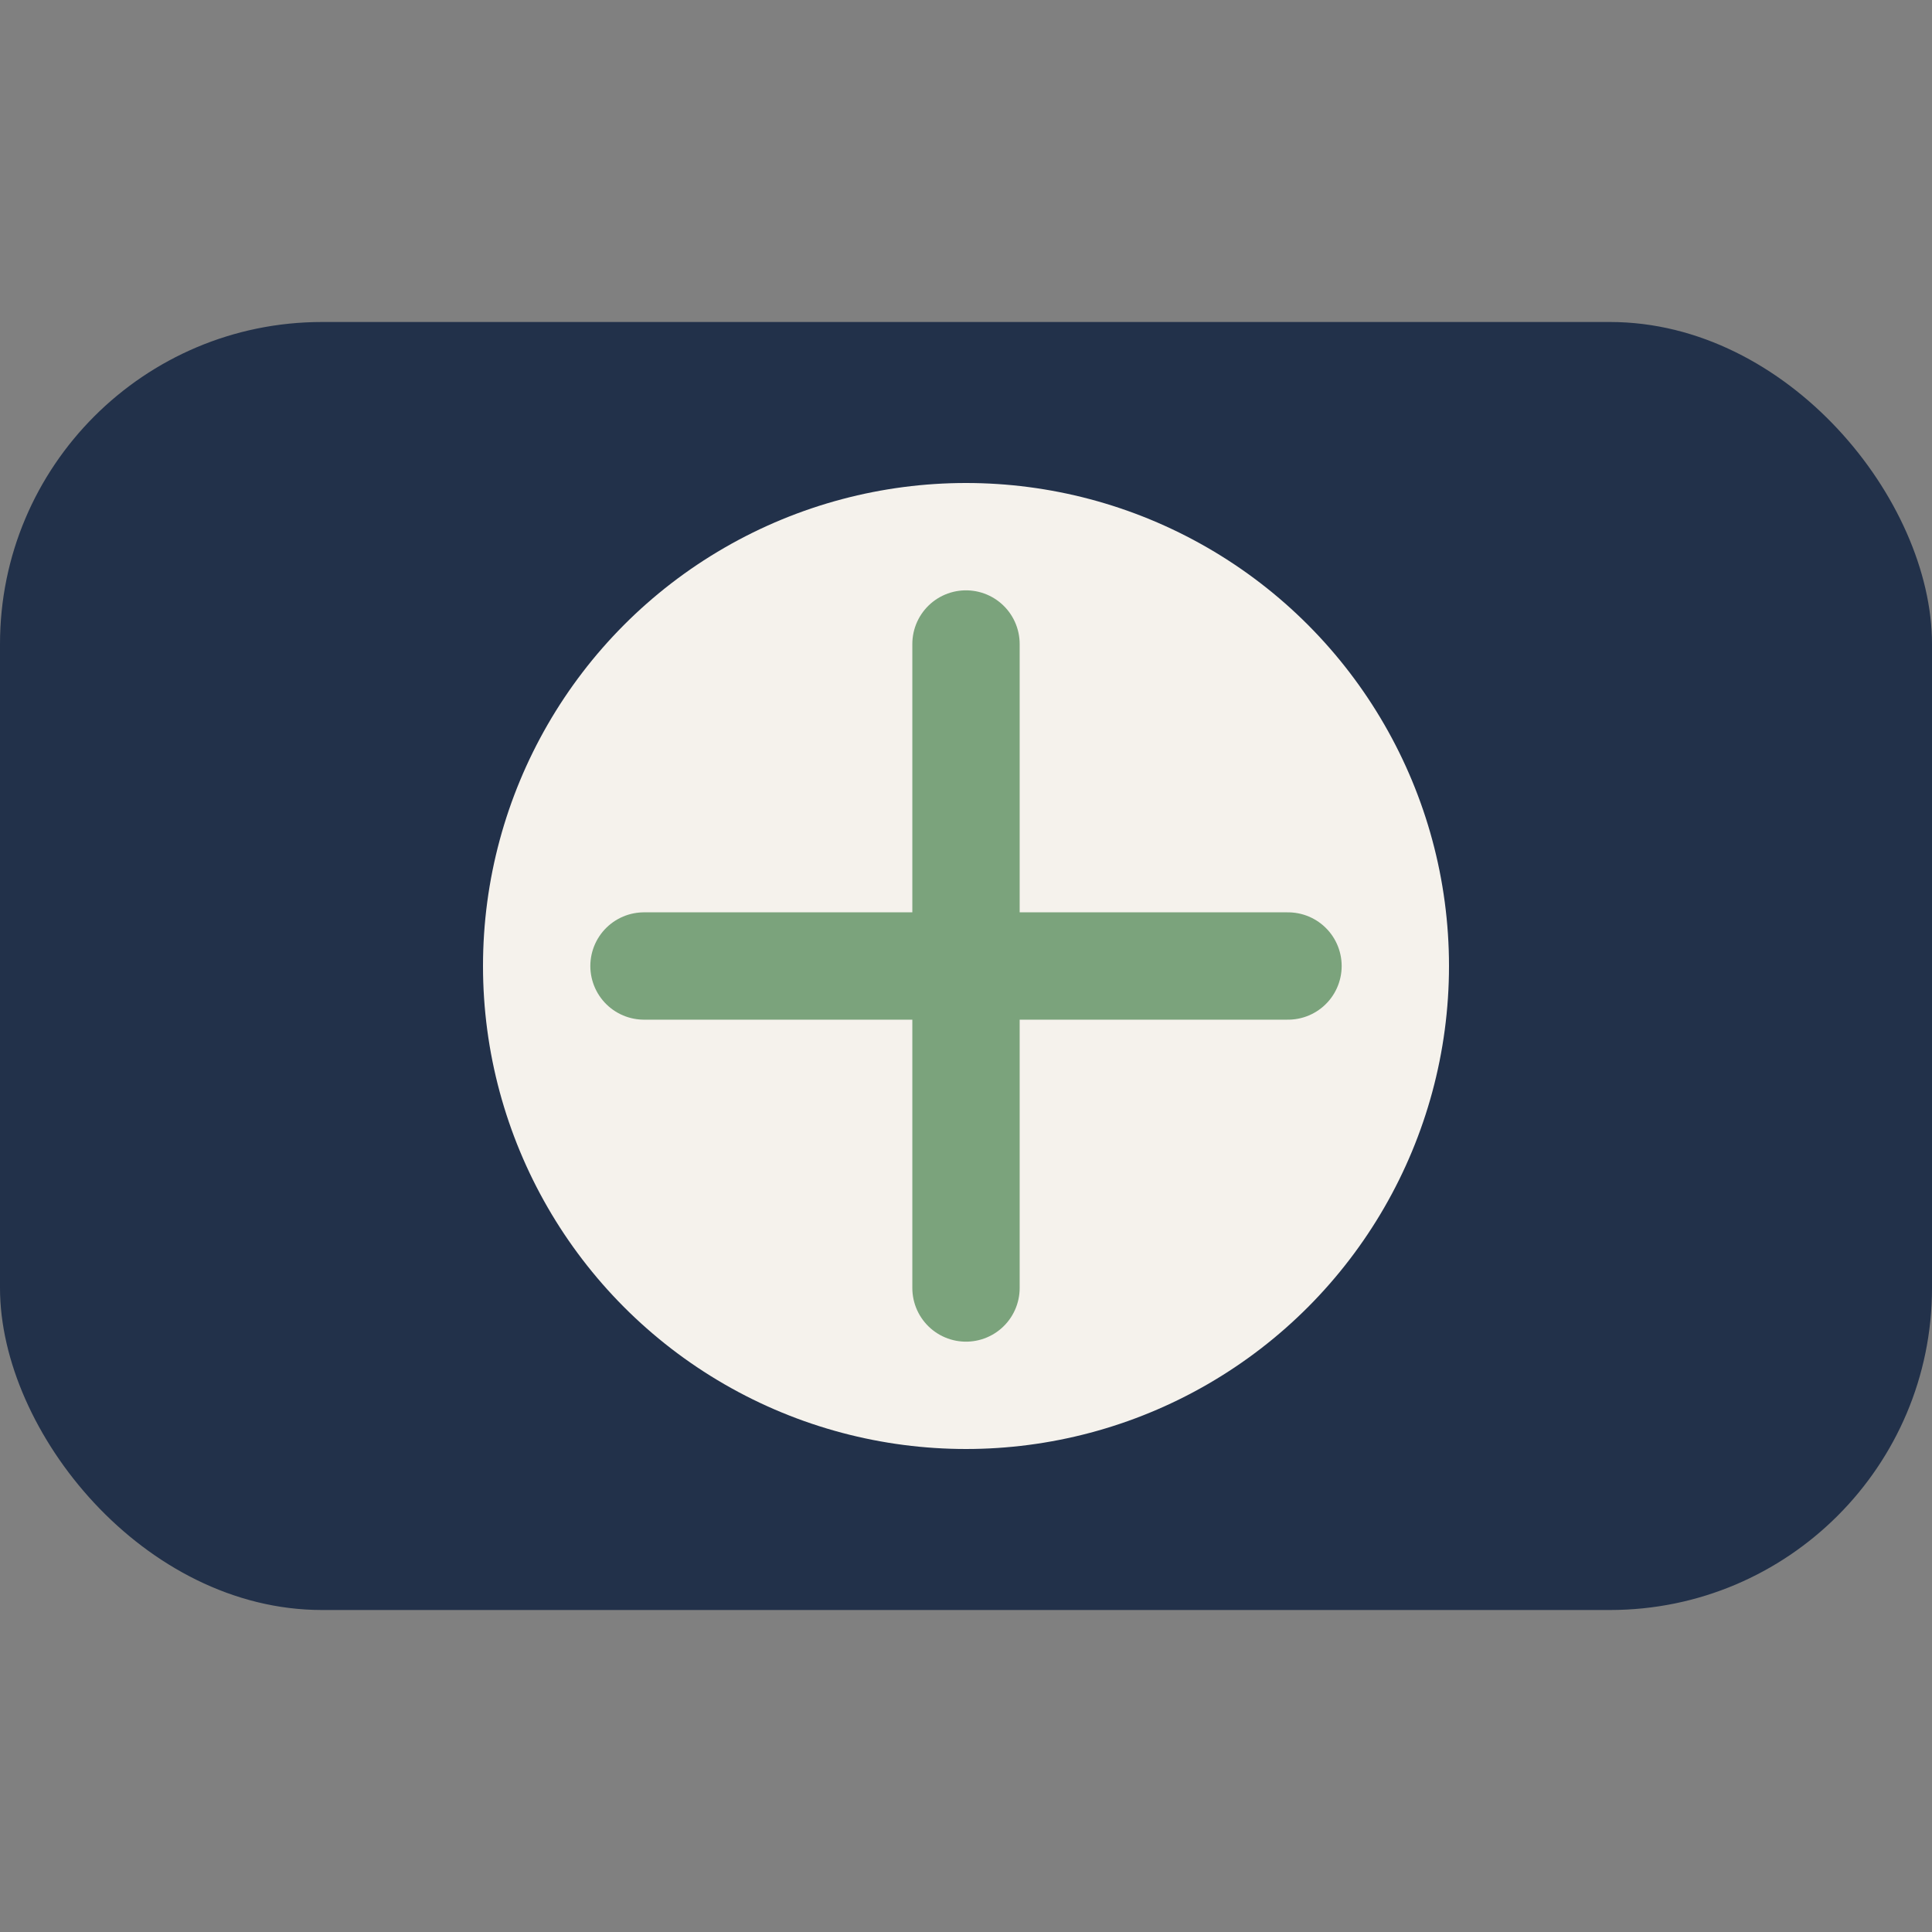
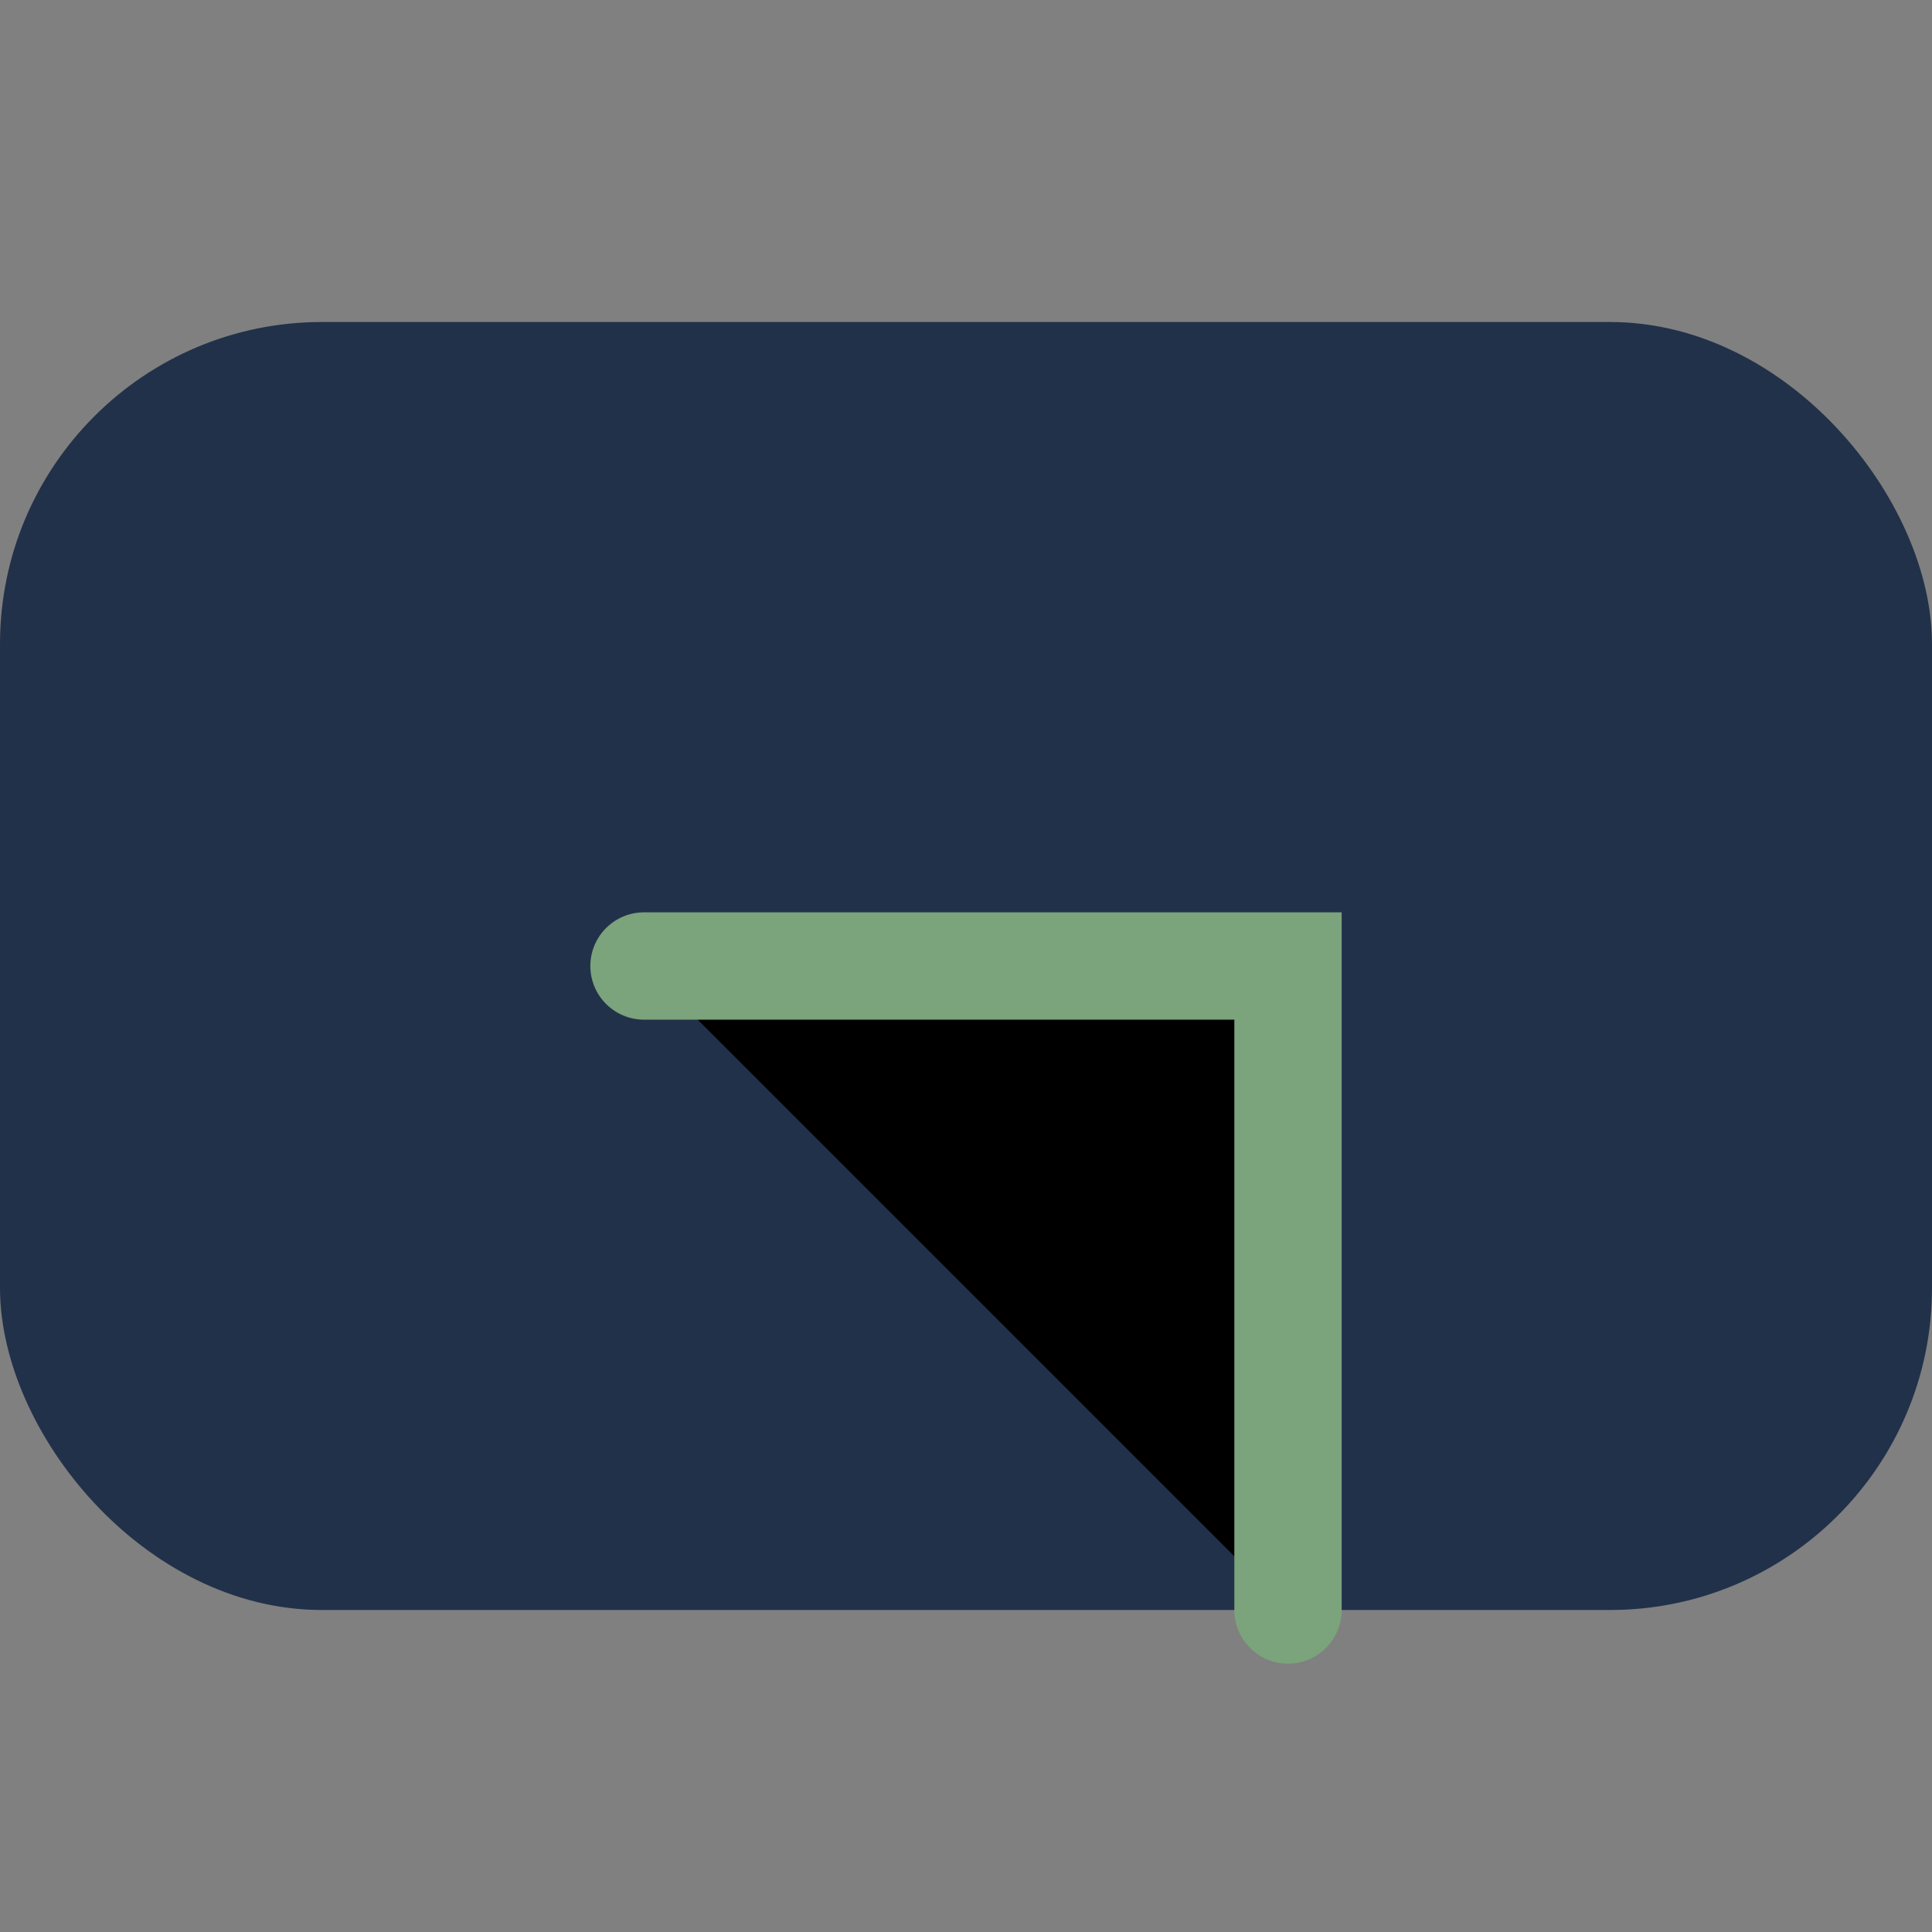
<svg xmlns="http://www.w3.org/2000/svg" width="36" height="36" viewBox="0 0 36 36">
  <rect x="0" y="0" width="36" height="36" fill="#808080" stroke="none" />
  <rect x="0" y="6" width="36" height="24" rx="6" fill="#22314A" />
-   <circle cx="18" cy="18" r="9" fill="#F5F2EC" />
-   <path d="M12 18h12m-6-6v12" stroke="#7BA37C" stroke-width="2" stroke-linecap="round" />
+   <path d="M12 18h12v12" stroke="#7BA37C" stroke-width="2" stroke-linecap="round" />
</svg>